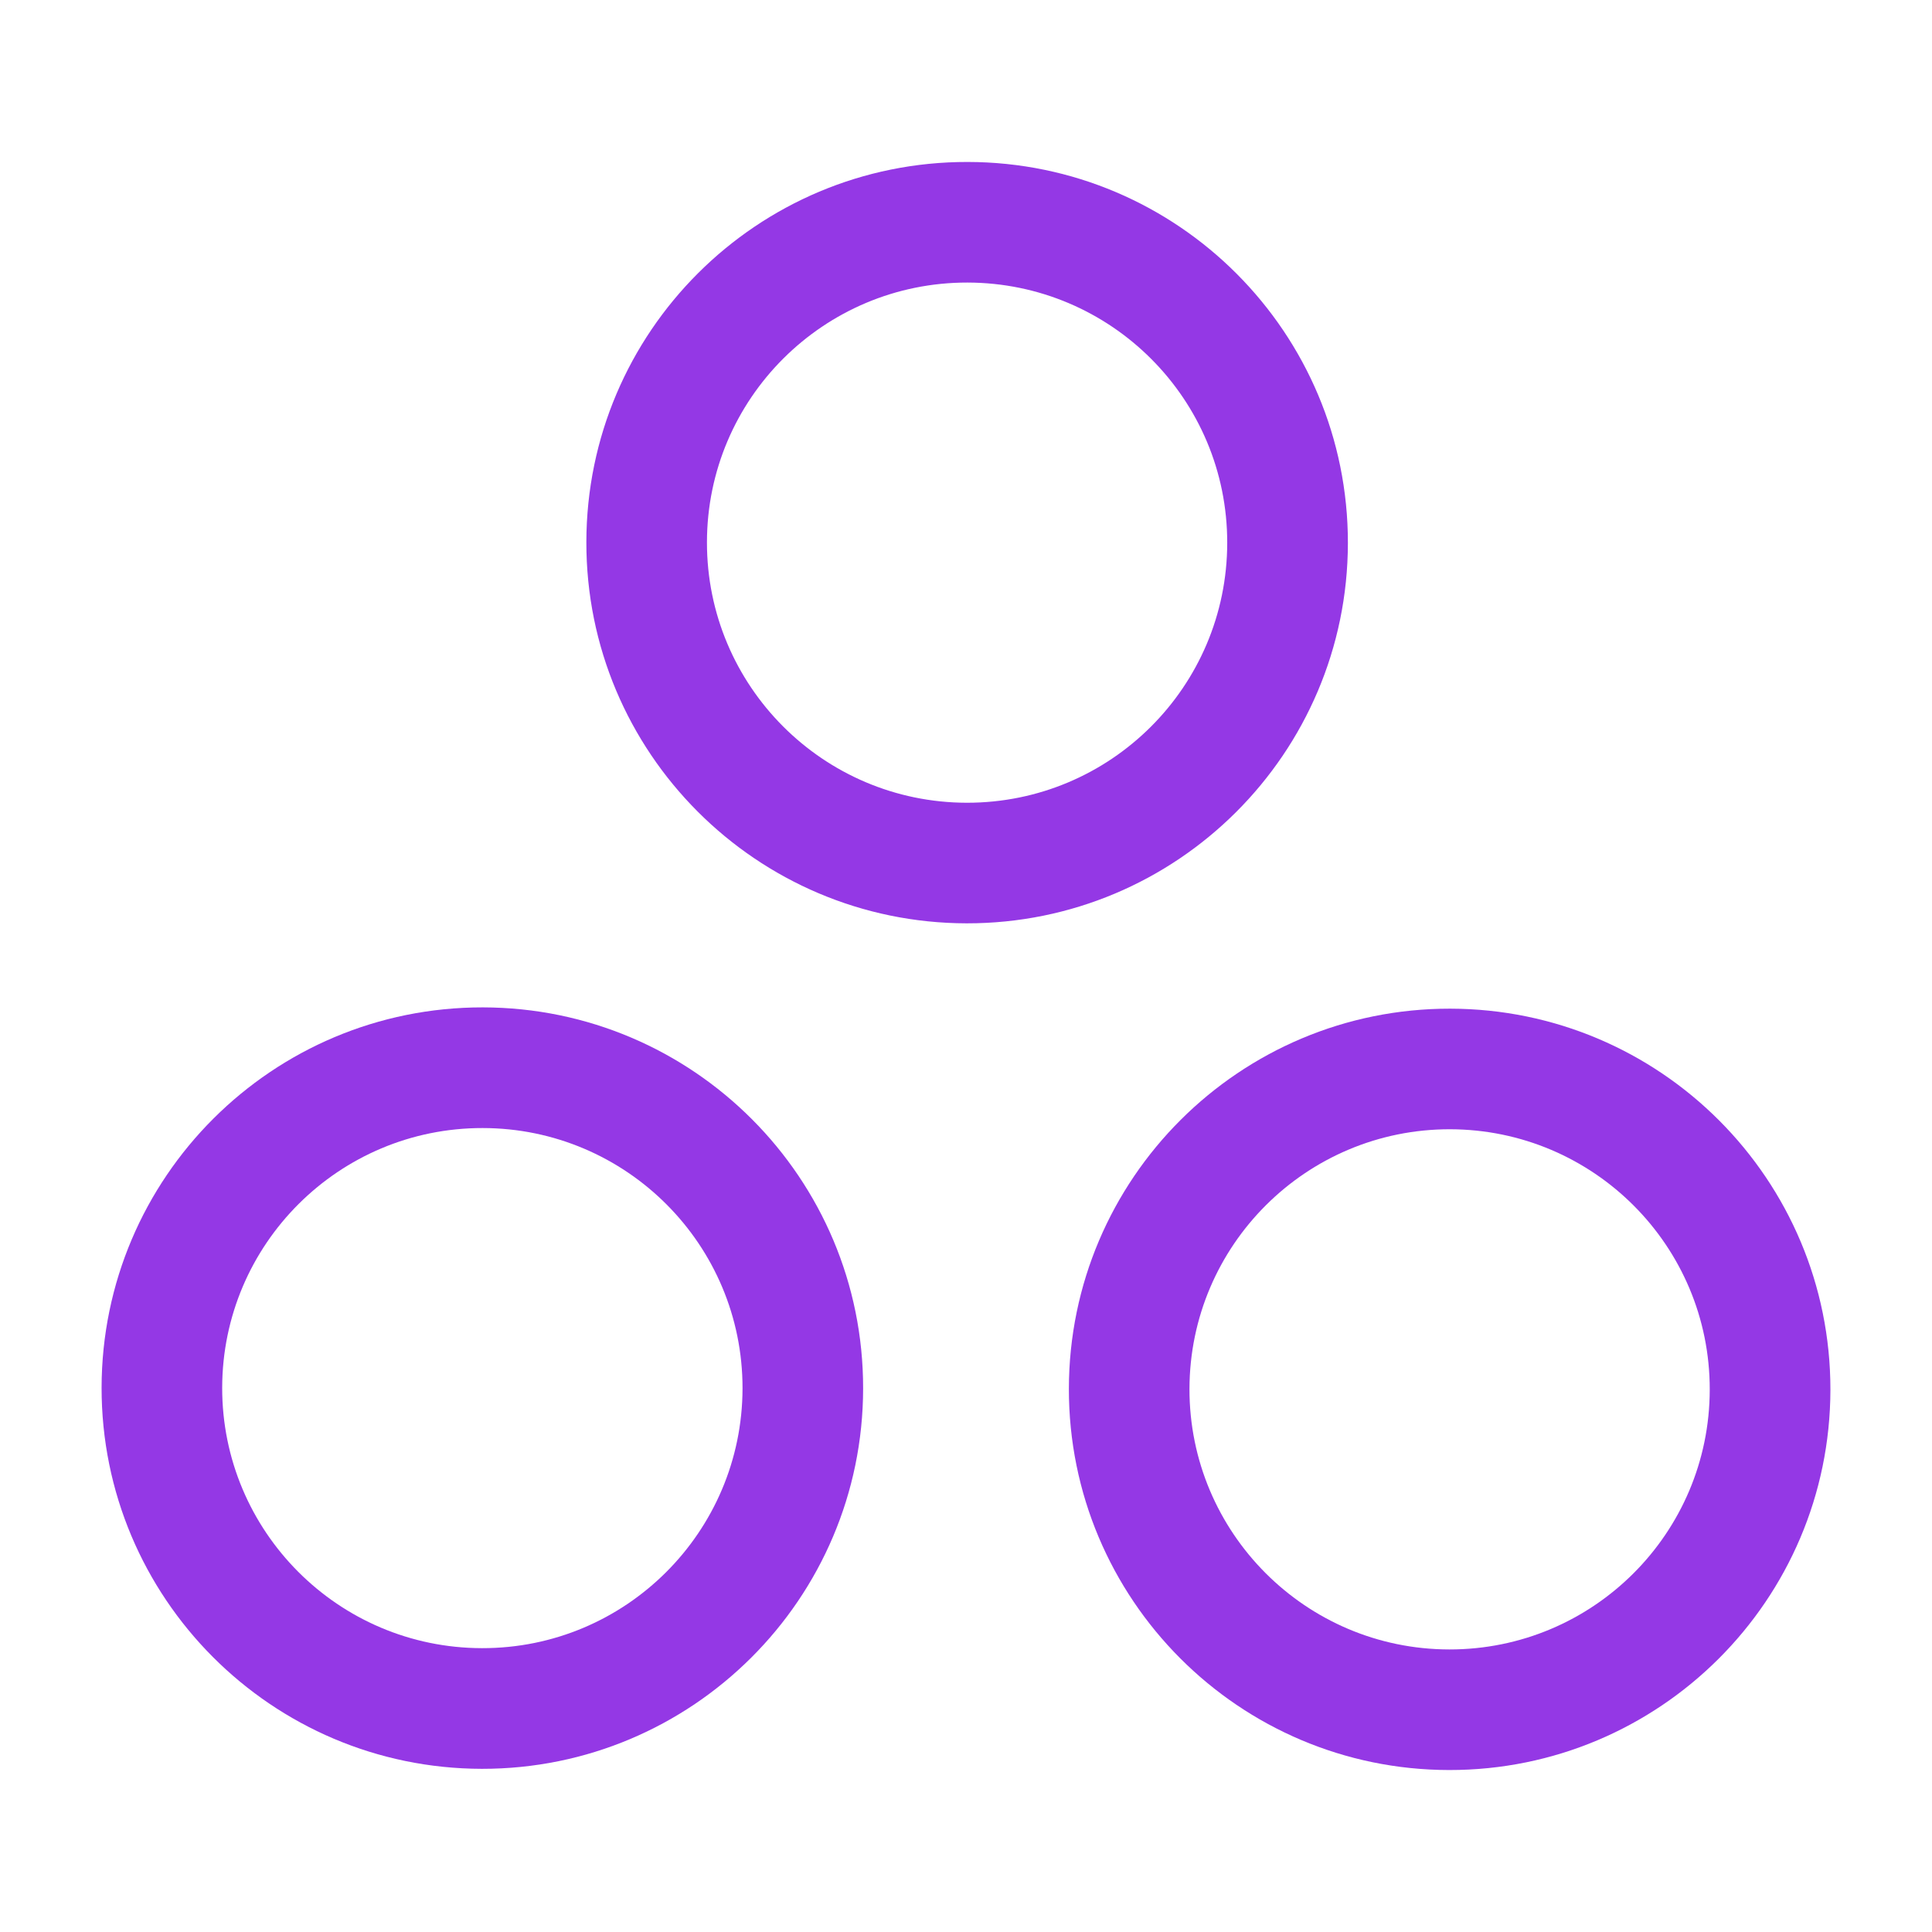
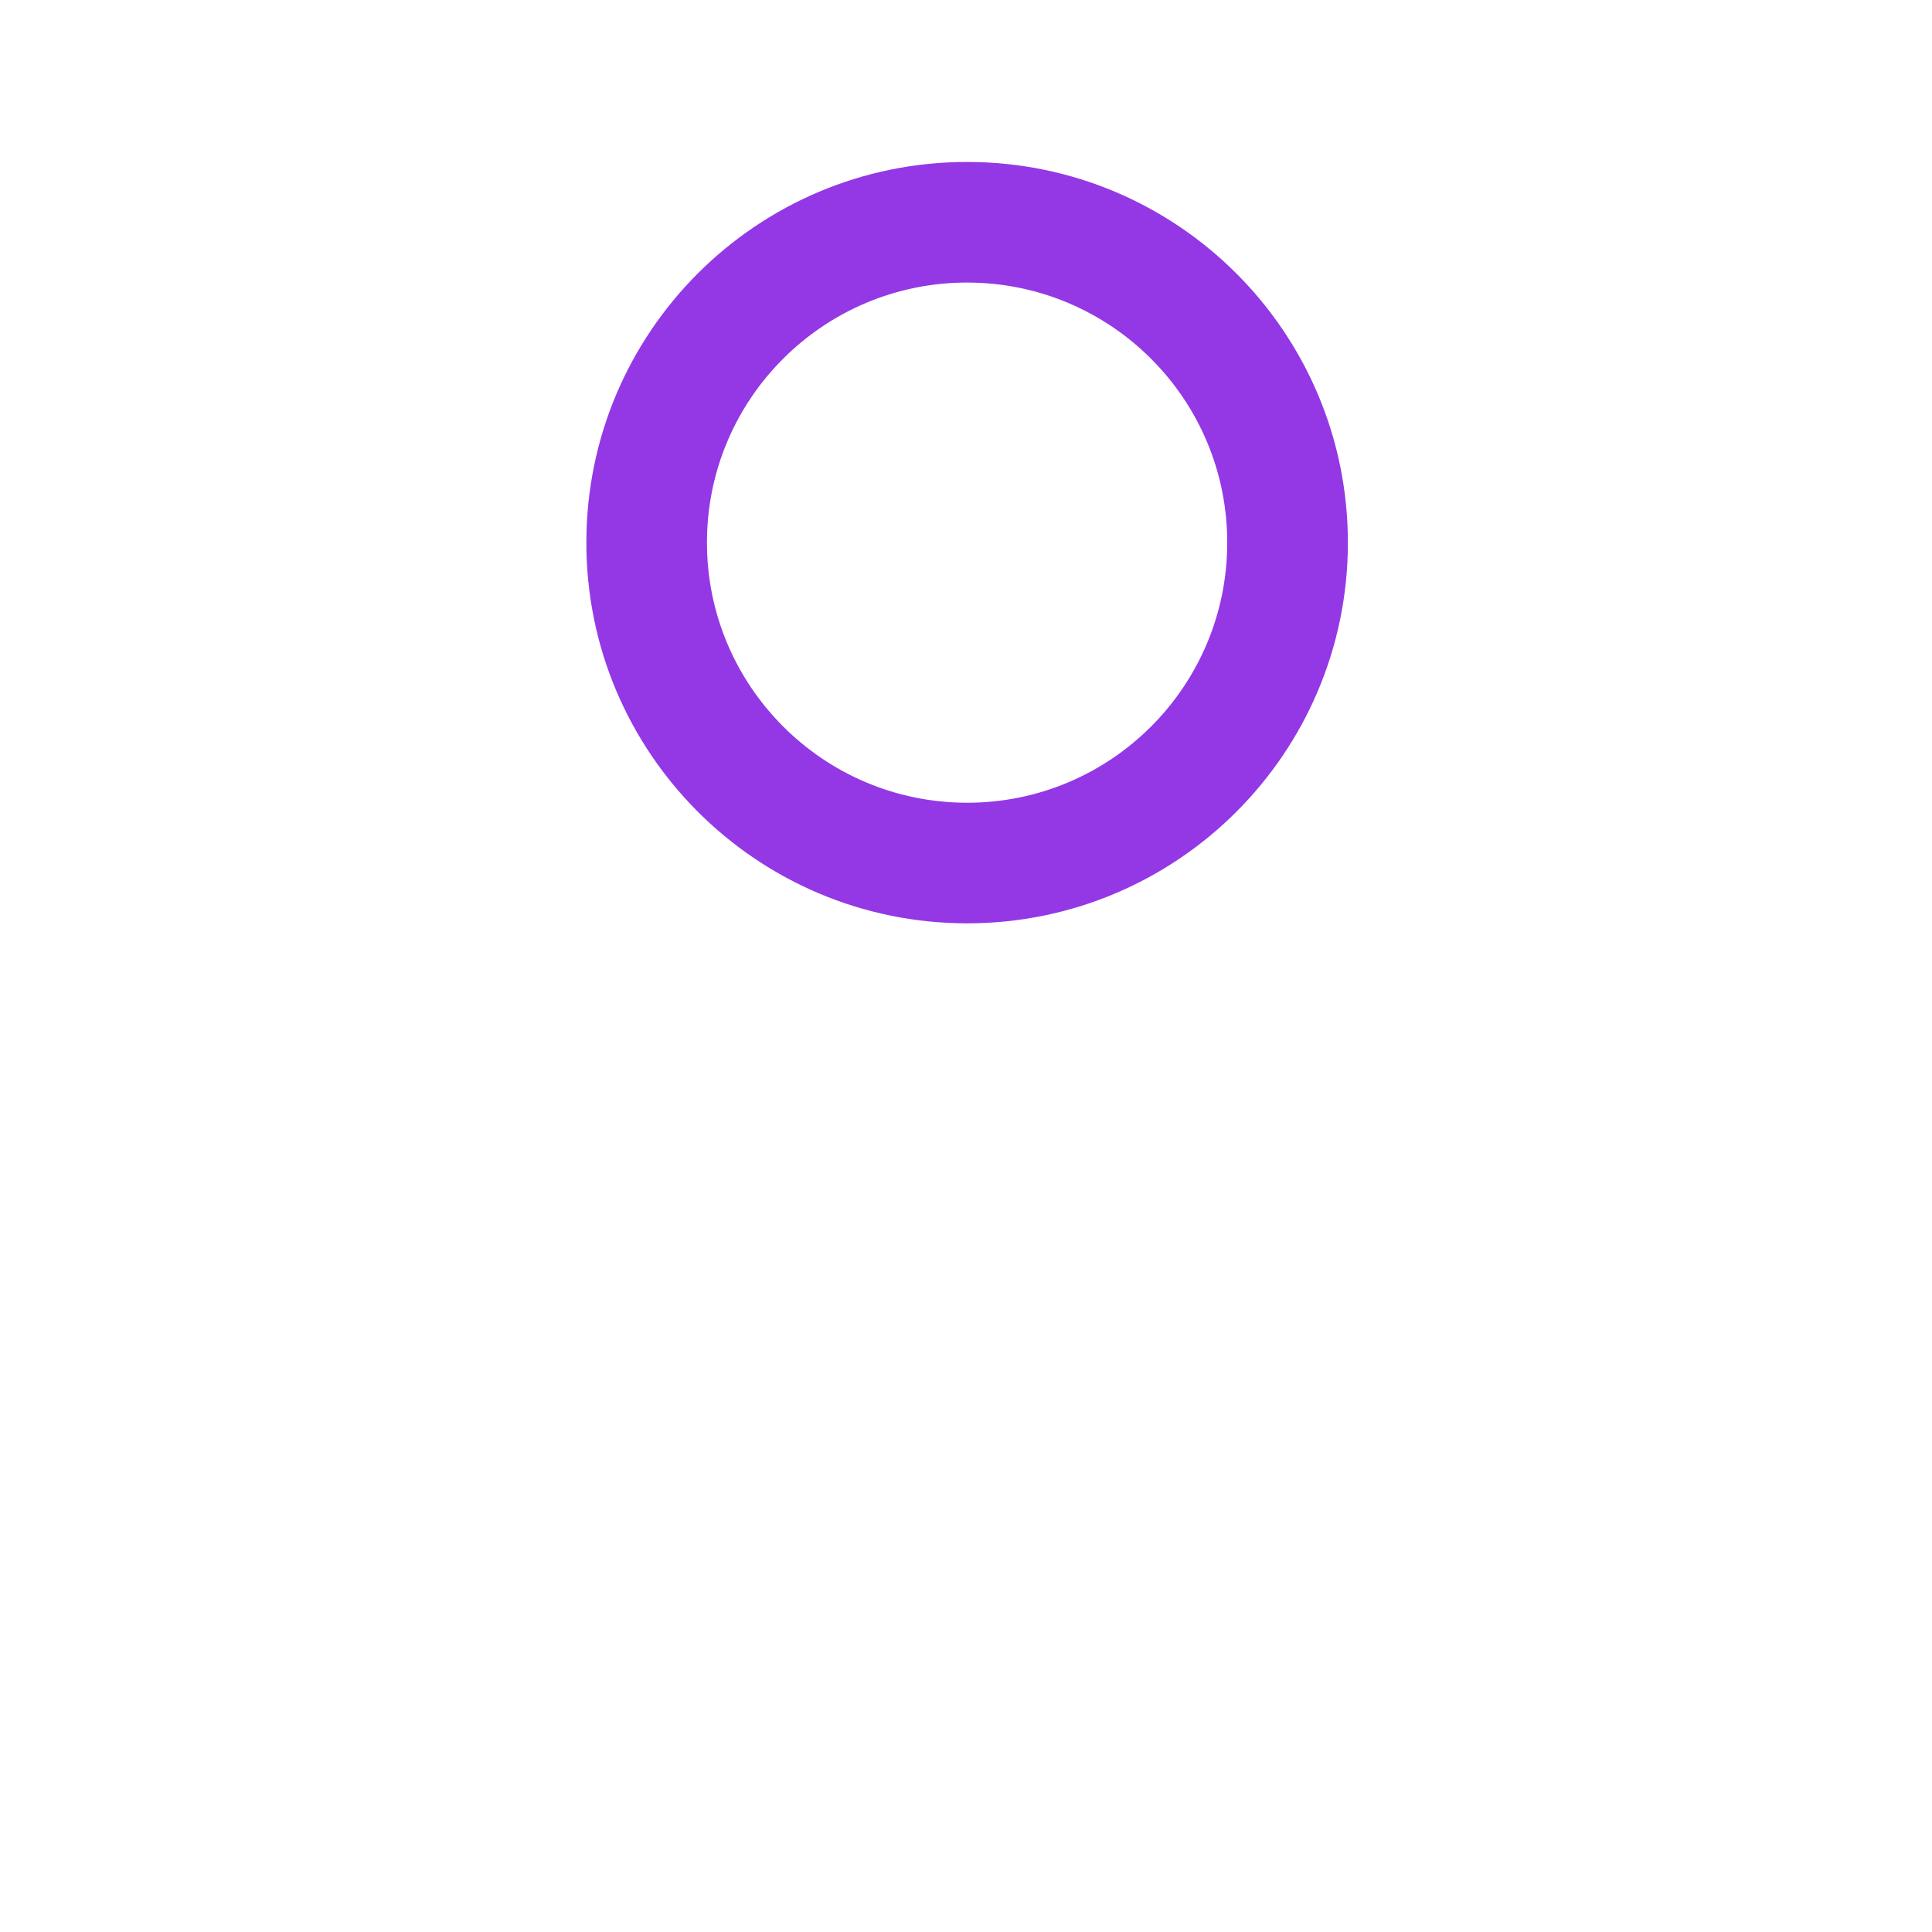
<svg xmlns="http://www.w3.org/2000/svg" width="24" height="24" viewBox="0 0 24 24" fill="none">
-   <path fill-rule="evenodd" clip-rule="evenodd" d="M18.014 12.53C20.626 12.534 22.741 14.653 22.738 17.265C22.734 19.877 20.614 21.991 18.002 21.988C15.39 21.985 13.275 19.864 13.278 17.252C13.281 14.641 15.402 12.527 18.014 12.53ZM18.012 14.028C16.227 14.026 14.779 15.471 14.776 17.254C14.774 19.038 16.219 20.488 18.004 20.49C19.789 20.492 21.237 19.047 21.239 17.263C21.242 15.479 19.797 14.031 18.012 14.028Z" fill="#9438E5" />
-   <path fill-rule="evenodd" clip-rule="evenodd" d="M5.998 12.514C8.61 12.518 10.726 14.637 10.722 17.249C10.719 19.861 8.598 21.976 5.986 21.973C3.374 21.969 1.259 19.848 1.262 17.237C1.266 14.625 3.386 12.511 5.998 12.514ZM5.996 14.013C4.211 14.011 2.763 15.455 2.76 17.239C2.758 19.023 4.203 20.472 5.988 20.474C7.773 20.477 9.221 19.031 9.224 17.247C9.226 15.463 7.781 14.015 5.996 14.013Z" fill="#9438E5" />
  <path fill-rule="evenodd" clip-rule="evenodd" d="M12.02 2.012C14.632 2.015 16.747 4.135 16.744 6.747C16.74 9.359 14.62 11.473 12.008 11.47C9.396 11.466 7.28 9.346 7.284 6.734C7.287 4.122 9.407 2.008 12.02 2.012ZM12.018 3.51C10.233 3.508 8.784 4.952 8.782 6.736C8.78 8.52 10.225 9.969 12.01 9.972C13.795 9.974 15.243 8.529 15.245 6.745C15.248 4.961 13.803 3.513 12.018 3.51Z" fill="#9438E5" />
</svg>